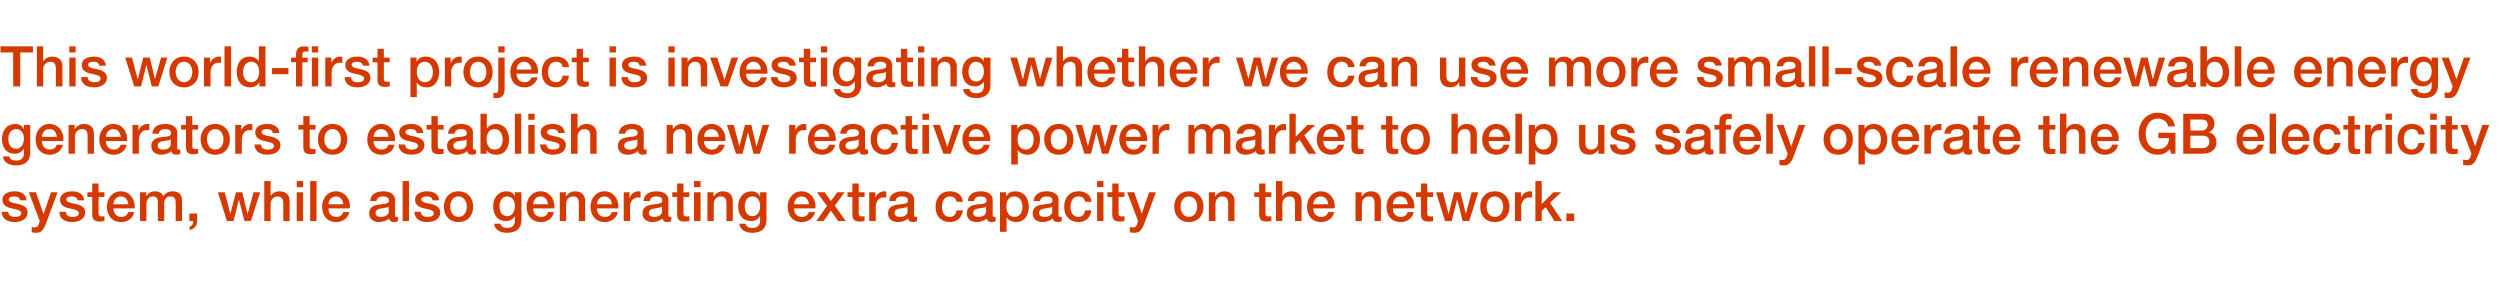
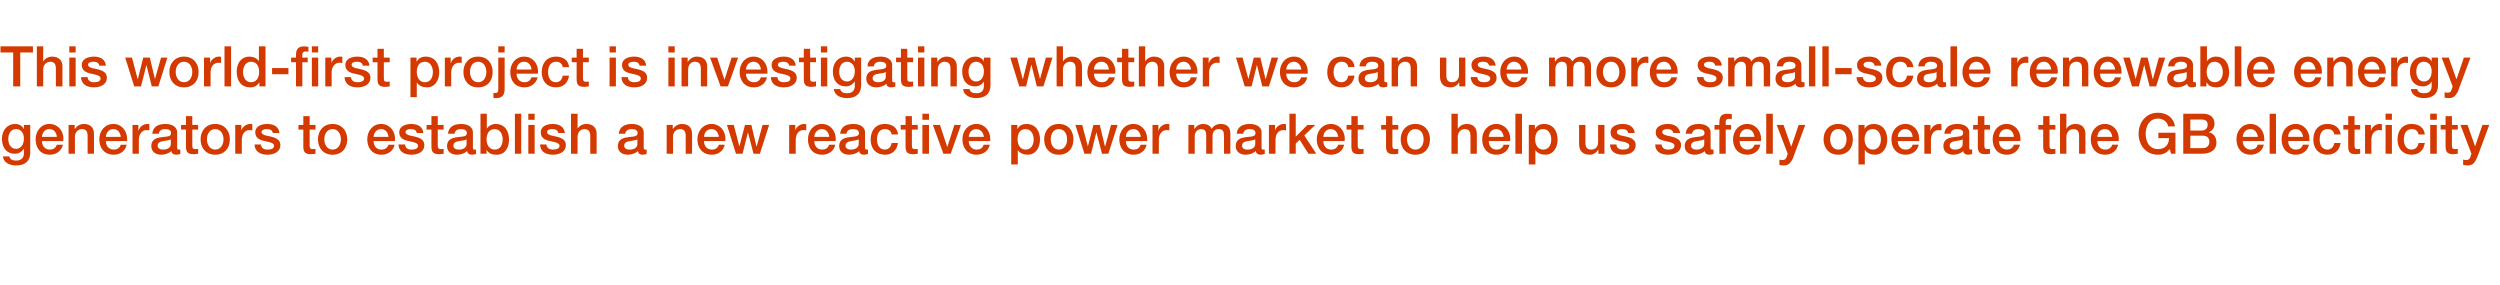
<svg xmlns="http://www.w3.org/2000/svg" version="1.1" width="1024.5px" height="116.6px" viewBox="0 -1 1024.5 116.6" style="top:-1px">
  <desc>This world-first project is investigating whether we can use more small-scale renewable energy generators to establis</desc>
  <defs />
  <g id="Polygon118825">
-     <path d="m10.9 81.1H8.2c-.2-1.1-1-1.6-2.4-1.6c-1.3 0-2.2.4-2.2 1.2c0 .8.7 1.3 3 1.7c3.7.7 4.7 1.9 4.7 3.7C11.3 88.6 9 90 6 90c-3.1 0-5.2-1.4-5.3-4.2h2.7c.1 1.4 1 2.1 2.6 2.1c1.7 0 2.7-.5 2.7-1.5c0-.8-.5-1.4-3.8-2c-2-.4-3.9-1.2-3.9-3.6c0-2.2 2.2-3.4 5-3.4c2.8 0 4.7 1.3 4.9 3.7zm3.8-3.3l3.1 8.8h.1l3-8.8h2.7L19 90.2c-.5 1.3-.9 2.2-1.3 2.7c-.7 1.1-1.6 1.5-3 1.5c-.5 0-1.1-.1-1.7-.2V92c.3.1.7.2 1.2.2c.8 0 1.4-.4 1.6-1.1c.03-.01.5-1.5.5-1.5l-4.5-11.8h2.9zm19.8 3.3h-2.7c-.2-1.1-1-1.6-2.4-1.6c-1.3 0-2.2.4-2.2 1.2c0 .8.7 1.3 3 1.7c3.7.7 4.7 1.9 4.7 3.7c0 2.5-2.3 3.9-5.3 3.9c-3.1 0-5.2-1.4-5.3-4.2h2.7c.1 1.4 1 2.1 2.7 2.1c1.6 0 2.6-.5 2.6-1.5c0-.8-.5-1.4-3.8-2c-2-.4-3.9-1.2-3.9-3.6c0-2.2 2.2-3.4 5-3.4c2.8 0 4.7 1.3 4.9 3.7zm5.9-6.9v3.6h2.4v1.9h-2.4s.04 6.49 0 6.5c0 1.2.3 1.5 1.4 1.5c.4 0 .9-.1 1-.1v2c-1 .1-1.3.2-1.7.2c-2.5 0-3.3-.8-3.3-3.2c.02-.04 0-6.9 0-6.9h-2v-1.9h2v-3.6h2.6zm14.8 9.3v.9h-8.7c0 1.9 1.1 3.5 3.2 3.5c1.4 0 2.4-.6 2.9-2h2.4c-.5 2.6-2.7 4.1-5.3 4.1c-3.8 0-5.9-2.7-5.9-6.3c0-3.4 2.2-6.3 5.8-6.3c3.3 0 5.6 2.8 5.6 6.1zm-2.6-.8c-.2-1.7-1.2-3.2-3-3.2c-1.9 0-3.1 1.4-3.1 3.2h6.1zm14.3-3.3c.9-1.3 2.2-2 3.8-2c2.6 0 3.9 1.3 3.9 3.9c.02.04 0 8.3 0 8.3H72v-7.1c0-1.7-.2-3-2.2-3c-1.9 0-2.5 1.4-2.5 3.1v7h-2.6v-7.7c0-1.5-.5-2.4-2.1-2.4c-1.6 0-2.6 1.5-2.6 3v7.1h-2.6V77.8h2.5v1.6s.02.01 0 0c.9-1.3 2-2 3.7-2c1.4 0 2.8.6 3.3 2zm13.9 7.1s-.02 3.05 0 3.1c0 1.8-1.1 3.2-3.1 3.7v-1.4c.9-.3 1.5-1 1.5-2.3c-.03.04-1.6 0-1.6 0v-3.1h3.2zm11.3-8.7l2.3 8.8l2.3-8.8h2.6l2.1 8.8h.1l2.4-8.8h2.7l-3.8 11.8h-2.6l-2.3-8.8l-2.2 8.8H93l-3.7-11.8h2.8zm18.8-4.6v6.1s.04.02 0 0c.8-1.2 2.1-1.9 3.6-1.9c2.8 0 4.2 1.6 4.2 4v8.2h-2.6v-7.3c0-1.5-.5-2.8-2.3-2.8c-1.9 0-2.9 1.5-2.9 3.1v7h-2.6V73.2h2.6zm13.3 0v2.5h-2.6v-2.5h2.6zm0 4.6v11.8h-2.6V77.8h2.6zm5.5-4.6v16.4h-2.6V73.2h2.6zm13.7 10.3c0 .3-.1.6-.1.9h-8.7c0 1.9 1.1 3.5 3.2 3.5c1.4 0 2.4-.6 2.9-2h2.5c-.6 2.6-2.8 4.1-5.4 4.1c-3.8 0-5.8-2.7-5.8-6.3c0-3.4 2.2-6.3 5.7-6.3c3.4 0 5.7 2.8 5.7 6.1zm-2.7-.8c-.1-1.7-1.2-3.2-3-3.2c-1.8 0-3 1.4-3.1 3.2h6.1zm21.2-1.9v6.3c0 .6.1.8.7.8h.5v1.8c-.6.2-1.3.3-1.6.3c-1.2 0-1.9-.5-2-1.5c-1 1-2.7 1.5-4.2 1.5c-2.3 0-4-1.3-4-3.5c0-2.2 1.3-3.1 3.1-3.5c.8-.2 1.8-.3 2.9-.4c1.6-.2 2.1-.6 2.1-1.5c0-1-.8-1.6-2.4-1.6c-1.7 0-2.6.7-2.7 1.9h-2.6c.2-2.6 2.1-4 5.4-4c2.9 0 4.8 1.4 4.8 3.4zm-5.8 7.1c1.8 0 3.2-.9 3.2-2.2v-2c-.8.4-1.1.4-2.9.7c-1.7.2-2.5.8-2.5 1.9c0 1 .8 1.6 2.2 1.6zm11.5-14.7v16.4H165V73.2h2.6zm12.4 7.9h-2.7c-.2-1.1-1-1.6-2.4-1.6c-1.3 0-2.2.4-2.2 1.2c0 .8.7 1.3 3 1.7c3.7.7 4.7 1.9 4.7 3.7c0 2.5-2.3 3.9-5.3 3.9c-3.1 0-5.2-1.4-5.3-4.2h2.6c.2 1.4 1.1 2.1 2.7 2.1c1.6 0 2.7-.5 2.7-1.5c0-.8-.6-1.4-3.9-2c-1.9-.4-3.8-1.2-3.8-3.6c0-2.2 2.2-3.4 4.9-3.4c2.9 0 4.8 1.3 5 3.7zm13.9 2.6c0 3.7-2.3 6.3-6 6.3c-3.7 0-6-2.6-6-6.3c0-3.6 2.3-6.3 6-6.3c3.7 0 6 2.7 6 6.3zm-6 4.2c2.3 0 3.4-2.1 3.4-4.2c0-2.1-1.1-4.2-3.4-4.2c-2.3 0-3.4 2.1-3.4 4.2c0 2 1.1 4.2 3.4 4.2zm23.1-8.5c-.01-.01 0 0 0 0v-1.6h2.7s-.04 11.34 0 11.3c0 3.4-2 5.3-5.9 5.3c-3 0-5.1-1.4-5.3-3.7h2.6c.3 1.1 1 1.7 2.9 1.7c2 0 3-1.1 3-3c.03.04 0-1.8 0-1.8c0 0-.01-.05 0 0c-.8 1.3-2.1 2-3.6 2c-3.3 0-5.3-2.3-5.3-6.2c0-3.4 2.2-6 5.4-6c1.6 0 2.9.7 3.5 2zm-3.2 8.2c2 0 3.2-1.7 3.2-4.2c0-2.3-1.2-3.9-3.2-3.9c-1.9 0-3.1 1.7-3.1 4.1c0 2.3 1.2 4 3.1 4zm19.4-4.1v.9h-8.7c0 1.9 1.1 3.5 3.2 3.5c1.4 0 2.4-.6 2.9-2h2.4c-.5 2.6-2.7 4.1-5.3 4.1c-3.8 0-5.9-2.7-5.9-6.3c0-3.4 2.2-6.3 5.8-6.3c3.3 0 5.6 2.8 5.6 6.1zm-2.6-.8c-.2-1.7-1.2-3.2-3-3.2c-1.9 0-3 1.4-3.1 3.2h6.1zm15.2-1.3c.02-.01 0 8.2 0 8.2h-2.6v-7.4c0-1.5-.5-2.7-2.3-2.7c-1.9 0-2.9 1.5-2.9 3.1v7h-2.6V77.8h2.5v1.7s.01.05 0 0c.9-1.3 2.2-2.1 3.7-2.1c2.8 0 4.2 1.6 4.2 4zm13.6 2.1v.9h-8.8c0 1.9 1.2 3.5 3.2 3.5c1.5 0 2.5-.6 2.9-2h2.5c-.5 2.6-2.8 4.1-5.4 4.1c-3.7 0-5.8-2.7-5.8-6.3c0-3.4 2.2-6.3 5.8-6.3c3.3 0 5.6 2.8 5.6 6.1zm-2.6-.8c-.2-1.7-1.3-3.2-3-3.2c-1.9 0-3.1 1.4-3.2 3.2h6.2zm11.7-5.2v2.5c-.4 0-.7-.1-1.1-.1c-2 0-3.2 1.7-3.2 4c-.02-.01 0 5.7 0 5.7h-2.6V77.8h2.4v2.3s.07-.05.1 0c.3-1.6 2.1-2.7 3.4-2.7c.5 0 .6 0 1 .1zm11.4 3.3v6.3c0 .6.1.8.7.8h.5v1.8c-.6.2-1.3.3-1.6.3c-1.2 0-1.9-.5-2-1.5c-1 1-2.7 1.5-4.2 1.5c-2.3 0-4-1.3-4-3.5c0-2.2 1.3-3.1 3.1-3.5c.9-.2 1.8-.3 2.9-.4c1.6-.2 2.1-.6 2.1-1.5c0-1-.8-1.6-2.4-1.6c-1.7 0-2.5.7-2.7 1.9h-2.6c.2-2.6 2.1-4 5.4-4c2.9 0 4.8 1.4 4.8 3.4zm-5.7 7.1c1.7 0 3.1-.9 3.1-2.2v-2c-.8.4-1.1.4-2.9.7c-1.7.2-2.5.8-2.5 1.9c0 1 .8 1.6 2.3 1.6zm11.9-13.7v3.6h2.4v1.9h-2.4v6.5c0 1.2.3 1.5 1.3 1.5c.5 0 1-.1 1.1-.1v2c-1.1.1-1.4.2-1.7.2c-2.6 0-3.3-.8-3.3-3.2c-.04-.04 0-6.9 0-6.9h-2v-1.9h2v-3.6h2.6zm7-1v2.5h-2.7v-2.5h2.7zm0 4.6v11.8h-2.7V77.8h2.7zm13.2 3.6c.04-.01 0 8.2 0 8.2h-2.6s.02-7.38 0-7.4c0-1.5-.5-2.7-2.3-2.7c-1.8 0-2.9 1.5-2.9 3.1c.02-.04 0 7 0 7h-2.6V77.8h2.5v1.7s.03.05 0 0c.9-1.3 2.2-2.1 3.8-2.1c2.7 0 4.1 1.6 4.1 4zm11.1-2h.1v-1.6h2.6v11.3c0 3.4-1.9 5.3-5.8 5.3c-3 0-5.1-1.4-5.3-3.7h2.6c.2 1.1 1 1.7 2.8 1.7c2.1 0 3.1-1.1 3.1-3c-.01.04 0-1.8 0-1.8c0 0-.06-.05-.1 0c-.7 1.3-2 2-3.5 2c-3.4 0-5.4-2.3-5.4-6.2c0-3.4 2.3-6 5.4-6c1.6 0 2.9.7 3.5 2zm-3.1 8.2c2 0 3.2-1.7 3.2-4.2c0-2.3-1.2-3.9-3.2-3.9c-2 0-3.1 1.7-3.1 4.1c0 2.3 1.2 4 3.1 4zm25.9-4.1c0 .3 0 .6-.1.9h-8.7c0 1.9 1.1 3.5 3.2 3.5c1.4 0 2.4-.6 2.9-2h2.5c-.6 2.6-2.8 4.1-5.4 4.1c-3.8 0-5.8-2.7-5.8-6.3c0-3.4 2.2-6.3 5.7-6.3c3.4 0 5.7 2.8 5.7 6.1zm-2.7-.8c-.1-1.7-1.2-3.2-3-3.2c-1.8 0-3 1.4-3.1 3.2h6.1zm6.5-4.9l2.5 3.6l2.6-3.6h3l-4 5.5l4.5 6.3h-3.1l-3-4.3l-3 4.3h-3l4.4-6.2l-4.1-5.6h3.2zm13.9-3.6v3.6h2.4v1.9h-2.4s.05 6.49 0 6.5c0 1.2.3 1.5 1.4 1.5c.4 0 .9-.1 1-.1v2c-1 .1-1.3.2-1.7.2c-2.5 0-3.3-.8-3.3-3.2c.03-.04 0-6.9 0-6.9h-2v-1.9h2v-3.6h2.6zm11.3 3.3v2.5c-.4 0-.8-.1-1.1-.1c-2 0-3.2 1.7-3.2 4c-.05-.01 0 5.7 0 5.7h-2.7V77.8h2.5v2.3s.04-.05 0 0c.4-1.6 2.2-2.7 3.5-2.7c.5 0 .6 0 1 .1zm11.4 3.3v6.3c0 .6.1.8.7.8h.5v1.8c-.7.2-1.3.3-1.6.3c-1.2 0-1.9-.5-2.1-1.5c-.9 1-2.6 1.5-4.1 1.5c-2.3 0-4.1-1.3-4.1-3.5c0-2.2 1.4-3.1 3.1-3.5c.9-.2 1.9-.3 3-.4c1.6-.2 2.1-.6 2.1-1.5c0-1-.8-1.6-2.5-1.6c-1.6 0-2.5.7-2.6 1.9h-2.6c.2-2.6 2.1-4 5.4-4c2.9 0 4.8 1.4 4.8 3.4zm-5.8 7.1c1.8 0 3.1-.9 3.1-2.2v-2c-.7.4-1 .4-2.8.7c-1.8.2-2.5.8-2.5 1.9c0 1 .8 1.6 2.2 1.6zm25.8-6.2H392c-.2-1.4-1.2-2.2-2.7-2.2c-2 0-3.3 1.5-3.3 4.3c0 2.3 1.1 4.1 3.2 4.1c1.5 0 2.5-.9 2.8-2.7h2.6c-.5 3.1-2.4 4.8-5.4 4.8c-3.5 0-5.8-2.4-5.8-6.2c0-3.8 2.1-6.4 5.9-6.4c3 0 5.1 1.6 5.3 4.3zm12.2-.9v6.3c0 .6.1.8.7.8h.5v1.8c-.6.2-1.3.3-1.6.3c-1.2 0-1.9-.5-2-1.5c-1 1-2.7 1.5-4.2 1.5c-2.3 0-4-1.3-4-3.5c0-2.2 1.3-3.1 3-3.5c.9-.2 1.9-.3 3-.4c1.6-.2 2.1-.6 2.1-1.5c0-1-.8-1.6-2.5-1.6c-1.6 0-2.5.7-2.6 1.9h-2.6c.2-2.6 2.1-4 5.4-4c2.9 0 4.8 1.4 4.8 3.4zm-5.8 7.1c1.8 0 3.1-.9 3.1-2.2v-2c-.7.4-1 .4-2.8.7c-1.8.2-2.5.8-2.5 1.9c0 1 .8 1.6 2.2 1.6zm20.6-4.1c0 3.1-1.6 6.2-5.1 6.2c-1.5 0-3.2-.6-4-1.9v5.9h-2.7V77.8h2.5v1.6s.06-.04.1 0c.7-1.4 2.1-2 3.6-2c3.8 0 5.6 2.9 5.6 6.4zm-5.9 4.1c2.4 0 3.3-2.1 3.3-4.2c0-2-1-4.2-3.3-4.2c-2.5 0-3.3 2.1-3.3 4.2c0 2.1 1 4.2 3.3 4.2zm18.1-7.1v6.3c0 .6.1.8.7.8h.6v1.8c-.7.2-1.4.3-1.7.3c-1.2 0-1.8-.5-2-1.5c-1 1-2.7 1.5-4.1 1.5c-2.4 0-4.1-1.3-4.1-3.5c0-2.2 1.3-3.1 3.1-3.5c.9-.2 1.9-.3 3-.4c1.5-.2 2-.6 2-1.5c0-1-.8-1.6-2.4-1.6c-1.6 0-2.5.7-2.7 1.9h-2.6c.2-2.6 2.1-4 5.4-4c2.9 0 4.8 1.4 4.8 3.4zm-5.7 7.1c1.8 0 3.1-.9 3.1-2.2v-2c-.7.4-1.1.4-2.9.7c-1.7.2-2.5.8-2.5 1.9c0 1 .8 1.6 2.3 1.6zm19.2-6.2h-2.6c-.2-1.4-1.2-2.2-2.7-2.2c-2 0-3.3 1.5-3.3 4.3c0 2.3 1.1 4.1 3.2 4.1c1.5 0 2.5-.9 2.8-2.7h2.6c-.5 3.1-2.4 4.8-5.4 4.8c-3.5 0-5.8-2.4-5.8-6.2c0-3.8 2.1-6.4 5.9-6.4c3 0 5.1 1.6 5.3 4.3zm4.9-8.5v2.5h-2.6v-2.5h2.6zm0 4.6v11.8h-2.6V77.8h2.6zm6.2-3.6v3.6h2.4v1.9h-2.4s.02 6.49 0 6.5c0 1.2.3 1.5 1.3 1.5c.5 0 1-.1 1.1-.1v2c-1 .1-1.3.2-1.7.2c-2.5 0-3.3-.8-3.3-3.2v-6.9h-2v-1.9h2v-3.6h2.6zm6.4 3.6l3.1 8.8l3-8.8h2.8l-4.6 12.4c-.5 1.3-.9 2.2-1.3 2.7c-.7 1.1-1.6 1.5-3 1.5c-.5 0-1.1-.1-1.8-.2V92c.4.1.7.2 1.3.2c.8 0 1.4-.4 1.6-1.1l.5-1.5l-4.5-11.8h2.9zm28.4 5.9c0 3.7-2.3 6.3-6 6.3c-3.7 0-6-2.6-6-6.3c0-3.6 2.3-6.3 6-6.3c3.7 0 6 2.7 6 6.3zm-6 4.2c2.3 0 3.4-2.1 3.4-4.2c0-2.1-1.1-4.2-3.4-4.2c-2.3 0-3.4 2.1-3.4 4.2c0 2 1.1 4.2 3.4 4.2zm18.7-6.5c-.02-.01 0 8.2 0 8.2h-2.6s-.04-7.38 0-7.4c0-1.5-.6-2.7-2.4-2.7c-1.8 0-2.8 1.5-2.8 3.1c-.04-.04 0 7 0 7h-2.7V77.8h2.5v1.7s.07.05.1 0c.8-1.3 2.2-2.1 3.7-2.1c2.7 0 4.2 1.6 4.2 4zm12.7-7.2v3.6h2.4v1.9h-2.4s.03 6.49 0 6.5c0 1.2.3 1.5 1.3 1.5c.5 0 1-.1 1.1-.1v2c-1 .1-1.3.2-1.7.2c-2.5 0-3.3-.8-3.3-3.2v-6.9h-2v-1.9h2v-3.6h2.6zm6.9-1v6.1s.08.02.1 0c.7-1.2 2.1-1.9 3.6-1.9c2.7 0 4.2 1.6 4.2 4c-.05-.01 0 8.2 0 8.2h-2.7s.03-7.32 0-7.3c0-1.5-.4-2.8-2.3-2.8c-1.8 0-2.9 1.5-2.9 3.1c.03-.04 0 7 0 7h-2.6V73.2h2.6zM547 83.5c0 .3-.1.6-.1.9h-8.7c0 1.9 1.1 3.5 3.2 3.5c1.4 0 2.4-.6 2.9-2h2.5c-.6 2.6-2.8 4.1-5.4 4.1c-3.8 0-5.8-2.7-5.8-6.3c0-3.4 2.2-6.3 5.7-6.3c3.4 0 5.7 2.8 5.7 6.1zm-2.7-.8c-.1-1.7-1.2-3.2-3-3.2c-1.9 0-3 1.4-3.1 3.2h6.1zm21.6-1.3c.05-.01 0 8.2 0 8.2h-2.6s.03-7.38 0-7.4c0-1.5-.5-2.7-2.3-2.7c-1.8 0-2.9 1.5-2.9 3.1c.03-.04 0 7 0 7h-2.6V77.8h2.5v1.7s.04.05 0 0c.9-1.3 2.2-2.1 3.8-2.1c2.7 0 4.1 1.6 4.1 4zm13.7 2.1c0 .3-.1.6-.1.9h-8.7c0 1.9 1.1 3.5 3.2 3.5c1.4 0 2.4-.6 2.9-2h2.5c-.6 2.6-2.8 4.1-5.4 4.1c-3.8 0-5.8-2.7-5.8-6.3c0-3.4 2.2-6.3 5.7-6.3c3.4 0 5.7 2.8 5.7 6.1zm-2.7-.8c-.1-1.7-1.2-3.2-3-3.2c-1.9 0-3 1.4-3.1 3.2h6.1zm8-8.5v3.6h2.4v1.9h-2.4v6.5c0 1.2.3 1.5 1.3 1.5c.5 0 1-.1 1.1-.1v2c-1.1.1-1.4.2-1.7.2c-2.5 0-3.3-.8-3.3-3.2c-.02-.04 0-6.9 0-6.9h-2v-1.9h2v-3.6h2.6zm6.4 3.6l2.3 8.8h.1l2.2-8.8h2.6l2.2 8.8l2.4-8.8h2.7l-3.7 11.8h-2.7l-2.2-8.8h-.1l-2.2 8.8h-2.7l-3.7-11.8h2.8zm27.3 5.9c0 3.7-2.3 6.3-6 6.3c-3.8 0-6-2.6-6-6.3c0-3.6 2.2-6.3 6-6.3c3.7 0 6 2.7 6 6.3zm-6 4.2c2.3 0 3.4-2.1 3.4-4.2c0-2.1-1.1-4.2-3.5-4.2c-2.2 0-3.3 2.1-3.3 4.2c0 2 1 4.2 3.4 4.2zm15.2-10.4v2.5c-.4 0-.8-.1-1.1-.1c-2 0-3.3 1.7-3.3 4c.04-.01 0 5.7 0 5.7h-2.6V77.8h2.5v2.3s.02-.05 0 0c.4-1.6 2.2-2.7 3.5-2.7c.5 0 .6 0 1 .1zm4-4.3v9.4l4.8-4.8h3.2l-4.6 4.3l5 7.5H637l-3.6-5.7l-1.6 1.5v4.2h-2.6V73.2h2.6zm13.3 13.3v3.1h-3.2v-3.1h3.2z" stroke="none" fill="#d43900" />
-   </g>
+     </g>
  <g id="Polygon118824">
    <path d="m9.7 51.8h.1v-1.6h2.6s-.03 11.34 0 11.3c0 3.4-2 5.3-5.8 5.3c-3 0-5.2-1.4-5.4-3.7h2.6c.3 1.1 1.1 1.7 2.9 1.7c2 0 3.1-1.1 3.1-3c-.05.04 0-1.8 0-1.8c0 0-.09-.05-.1 0c-.8 1.3-2.1 2-3.6 2c-3.3 0-5.3-2.3-5.3-6.2c0-3.4 2.2-6 5.4-6c1.6 0 2.9.7 3.5 2zM6.6 60c1.9 0 3.2-1.7 3.2-4.2c0-2.3-1.2-3.9-3.2-3.9c-2 0-3.2 1.7-3.2 4.1c0 2.3 1.2 4 3.2 4zM26 55.9c0 .3-.1.6-.1.9h-8.7c0 1.9 1.1 3.5 3.2 3.5c1.4 0 2.4-.6 2.9-2h2.5c-.6 2.6-2.8 4.1-5.4 4.1c-3.8 0-5.8-2.7-5.8-6.3c0-3.4 2.2-6.3 5.7-6.3c3.4 0 5.7 2.8 5.7 6.1zm-2.7-.8c-.1-1.7-1.2-3.2-3-3.2c-1.9 0-3 1.4-3.1 3.2h6.1zm15.2-1.3c.04-.01 0 8.2 0 8.2h-2.6s.02-7.38 0-7.4c0-1.5-.5-2.7-2.3-2.7c-1.8 0-2.9 1.5-2.9 3.1c.02-.04 0 7 0 7h-2.6V50.2h2.5v1.7s.03.05 0 0c.9-1.3 2.2-2.1 3.8-2.1c2.7 0 4.1 1.6 4.1 4zm13.6 2.1v.9h-8.7c0 1.9 1.1 3.5 3.2 3.5c1.4 0 2.4-.6 2.9-2h2.4c-.5 2.6-2.7 4.1-5.3 4.1c-3.8 0-5.9-2.7-5.9-6.3c0-3.4 2.2-6.3 5.8-6.3c3.3 0 5.6 2.8 5.6 6.1zm-2.6-.8c-.2-1.7-1.2-3.2-3-3.2c-1.9 0-3 1.4-3.1 3.2h6.1zm11.7-5.2v2.5c-.3 0-.7-.1-1.1-.1c-1.9 0-3.2 1.7-3.2 4v5.7h-2.6V50.2h2.4v2.3s.09-.05.1 0c.4-1.6 2.1-2.7 3.5-2.7c.5 0 .6 0 .9.1zm11.4 3.3v6.3c0 .6.1.8.7.8h.6v1.8c-.7.2-1.4.3-1.7.3c-1.1 0-1.8-.5-2-1.5c-1 1-2.7 1.5-4.1 1.5c-2.4 0-4.1-1.3-4.1-3.5c0-2.2 1.3-3.1 3.1-3.5c.9-.2 1.9-.3 3-.4c1.6-.2 2-.6 2-1.5c0-1-.8-1.6-2.4-1.6c-1.6 0-2.5.7-2.6 1.9h-2.7c.2-2.6 2.1-4 5.4-4c2.9 0 4.8 1.4 4.8 3.4zm-5.7 7.1c1.8 0 3.1-.9 3.1-2.2v-2c-.7.4-1.1.4-2.9.7c-1.7.2-2.5.8-2.5 1.9c0 1 .8 1.6 2.3 1.6zm11.9-13.7v3.6h2.4v1.9h-2.4v6.5c0 1.2.3 1.5 1.3 1.5c.5 0 1-.1 1.1-.1v2c-1.1.1-1.4.2-1.7.2c-2.5 0-3.3-.8-3.3-3.2c-.02-.04 0-6.9 0-6.9h-2v-1.9h2v-3.6h2.6zm15.4 9.5c0 3.7-2.3 6.3-6 6.3c-3.7 0-6-2.6-6-6.3c0-3.6 2.3-6.3 6-6.3c3.7 0 6 2.7 6 6.3zm-6 4.2c2.3 0 3.4-2.1 3.4-4.2c0-2.1-1.1-4.2-3.4-4.2c-2.3 0-3.4 2.1-3.4 4.2c0 2 1.1 4.2 3.4 4.2zm15.2-10.4v2.5c-.4 0-.8-.1-1.1-.1c-2 0-3.2 1.7-3.2 4c-.04-.01 0 5.7 0 5.7h-2.7V50.2h2.5v2.3s.04-.05 0 0c.4-1.6 2.2-2.7 3.5-2.7c.5 0 .6 0 1 .1zm11.1 3.6h-2.7c-.2-1.1-1-1.6-2.4-1.6c-1.3 0-2.2.4-2.2 1.2c0 .8.7 1.3 3 1.7c3.7.7 4.7 1.9 4.7 3.7c0 2.5-2.3 3.9-5.3 3.9c-3.1 0-5.2-1.4-5.3-4.2h2.6c.2 1.4 1.1 2.1 2.7 2.1c1.7 0 2.7-.5 2.7-1.5c0-.8-.5-1.4-3.9-2c-1.9-.4-3.8-1.2-3.8-3.6c0-2.2 2.2-3.4 4.9-3.4c2.9 0 4.8 1.3 5 3.7zm12.4-6.9v3.6h2.4v1.9h-2.4v6.5c0 1.2.3 1.5 1.3 1.5c.5 0 1-.1 1.1-.1v2c-1.1.1-1.4.2-1.7.2c-2.5 0-3.3-.8-3.3-3.2c-.02-.04 0-6.9 0-6.9h-2v-1.9h2v-3.6h2.6zm15.4 9.5c0 3.7-2.3 6.3-6 6.3c-3.7 0-6-2.6-6-6.3c0-3.6 2.3-6.3 6-6.3c3.7 0 6 2.7 6 6.3zm-6 4.2c2.3 0 3.4-2.1 3.4-4.2c0-2.1-1.1-4.2-3.4-4.2c-2.3 0-3.4 2.1-3.4 4.2c0 2 1.1 4.2 3.4 4.2zm25.6-4.4c0 .3 0 .6-.1.9h-8.7c0 1.9 1.1 3.5 3.2 3.5c1.4 0 2.4-.6 2.9-2h2.5c-.5 2.6-2.8 4.1-5.4 4.1c-3.7 0-5.8-2.7-5.8-6.3c0-3.4 2.2-6.3 5.7-6.3c3.4 0 5.7 2.8 5.7 6.1zm-2.7-.8c-.1-1.7-1.2-3.2-3-3.2c-1.8 0-3 1.4-3.1 3.2h6.1zm14.3-1.6h-2.7c-.2-1.1-1-1.6-2.4-1.6c-1.3 0-2.2.4-2.2 1.2c0 .8.7 1.3 3 1.7c3.7.7 4.7 1.9 4.7 3.7c0 2.5-2.3 3.9-5.3 3.9c-3.1 0-5.2-1.4-5.3-4.2h2.7c.1 1.4 1 2.1 2.6 2.1c1.7 0 2.7-.5 2.7-1.5c0-.8-.5-1.4-3.9-2c-1.9-.4-3.8-1.2-3.8-3.6c0-2.2 2.2-3.4 5-3.4c2.8 0 4.7 1.3 4.9 3.7zm5.9-6.9v3.6h2.4v1.9h-2.4s.03 6.49 0 6.5c0 1.2.3 1.5 1.3 1.5c.5 0 1-.1 1.1-.1v2c-1 .1-1.3.2-1.7.2c-2.5 0-3.3-.8-3.3-3.2v-6.9h-2v-1.9h2v-3.6h2.6zm14.4 6.6v6.3c0 .6.1.8.7.8h.6v1.8c-.7.2-1.4.3-1.7.3c-1.1 0-1.8-.5-2-1.5c-1 1-2.7 1.5-4.1 1.5c-2.4 0-4.1-1.3-4.1-3.5c0-2.2 1.3-3.1 3.1-3.5c.9-.2 1.9-.3 3-.4c1.6-.2 2-.6 2-1.5c0-1-.8-1.6-2.4-1.6c-1.6 0-2.5.7-2.6 1.9h-2.7c.2-2.6 2.1-4 5.4-4c2.9 0 4.8 1.4 4.8 3.4zm-5.7 7.1c1.8 0 3.1-.9 3.1-2.2v-2c-.7.4-1.1.4-2.9.7c-1.7.2-2.5.8-2.5 1.9c0 1 .8 1.6 2.3 1.6zm11.4-14.7v6.1s.04-.01 0 0c.8-1.2 2.2-1.9 3.6-1.9c3.7 0 5.5 2.8 5.5 6.4c0 3.2-1.5 6.2-5.1 6.2c-1.6 0-3.3-.4-4.1-2c0 .01 0 0 0 0v1.6h-2.5V45.6h2.6zm3.2 14.7c2.4 0 3.3-2.1 3.3-4.2c0-2-1-4.2-3.3-4.2c-2.4 0-3.3 2.1-3.3 4.2c0 2.1 1 4.2 3.3 4.2zm10.9-14.7V62H211V45.6h2.6zm5.5 0v2.5h-2.6v-2.5h2.6zm0 4.6V62h-2.6V50.2h2.6zm12.4 3.3h-2.7c-.2-1.1-1-1.6-2.5-1.6c-1.2 0-2.1.4-2.1 1.2c0 .8.7 1.3 3 1.7c3.7.7 4.7 1.9 4.7 3.7c0 2.5-2.3 3.9-5.3 3.9c-3.2 0-5.2-1.4-5.3-4.2h2.6c.2 1.4 1.1 2.1 2.7 2.1c1.6 0 2.7-.5 2.7-1.5c0-.8-.6-1.4-3.9-2c-2-.4-3.8-1.2-3.8-3.6c0-2.2 2.1-3.4 4.9-3.4c2.9 0 4.7 1.3 5 3.7zm5.2-7.9v6.1s.01.02 0 0c.8-1.2 2.1-1.9 3.6-1.9c2.7 0 4.2 1.6 4.2 4c-.02-.01 0 8.2 0 8.2h-2.6s-.04-7.32 0-7.3c0-1.5-.5-2.8-2.4-2.8c-1.8 0-2.8 1.5-2.8 3.1c-.04-.04 0 7 0 7H234V45.6h2.7zm27.1 7.6v6.3c0 .6.1.8.7.8h.5v1.8c-.6.2-1.3.3-1.6.3c-1.2 0-1.8-.5-2-1.5c-1 1-2.7 1.5-4.1 1.5c-2.4 0-4.1-1.3-4.1-3.5c0-2.2 1.3-3.1 3.1-3.5c.9-.2 1.8-.3 3-.4c1.5-.2 2-.6 2-1.5c0-1-.8-1.6-2.4-1.6c-1.6 0-2.5.7-2.7 1.9h-2.6c.2-2.6 2.1-4 5.4-4c2.9 0 4.8 1.4 4.8 3.4zm-5.7 7.1c1.8 0 3.1-.9 3.1-2.2v-2c-.8.4-1.1.4-2.9.7c-1.7.2-2.5.8-2.5 1.9c0 1 .8 1.6 2.3 1.6zm25.5-6.5c.04-.01 0 8.2 0 8.2H281s.02-7.38 0-7.4c0-1.5-.5-2.7-2.3-2.7c-1.8 0-2.9 1.5-2.9 3.1c.02-.04 0 7 0 7h-2.6V50.2h2.5v1.7s.03.05 0 0c.9-1.3 2.2-2.1 3.8-2.1c2.7 0 4.1 1.6 4.1 4zm13.7 2.1c0 .3-.1.6-.1.9h-8.7c0 1.9 1.1 3.5 3.2 3.5c1.4 0 2.4-.6 2.9-2h2.4c-.5 2.6-2.7 4.1-5.3 4.1c-3.8 0-5.9-2.7-5.9-6.3c0-3.4 2.3-6.3 5.8-6.3c3.4 0 5.7 2.8 5.7 6.1zm-2.7-.8c-.2-1.7-1.2-3.2-3-3.2c-1.9 0-3 1.4-3.1 3.2h6.1zm6.1-4.9L303 59l2.3-8.8h2.6L310 59h.1l2.4-8.8h2.7L311.4 62h-2.6l-2.3-8.8l-2.2 8.8h-2.7l-3.7-11.8h2.8zm29.7-.3v2.5c-.4 0-.8-.1-1.1-.1c-2 0-3.2 1.7-3.2 4c-.05-.01 0 5.7 0 5.7h-2.7V50.2h2.5v2.3s.04-.05 0 0c.4-1.6 2.2-2.7 3.5-2.7c.5 0 .6 0 1 .1zm12.1 6c0 .3 0 .6-.1.9h-8.7c0 1.9 1.1 3.5 3.2 3.5c1.4 0 2.4-.6 2.9-2h2.5c-.5 2.6-2.8 4.1-5.4 4.1c-3.8 0-5.8-2.7-5.8-6.3c0-3.4 2.2-6.3 5.7-6.3c3.4 0 5.7 2.8 5.7 6.1zm-2.7-.8c-.1-1.7-1.2-3.2-3-3.2c-1.8 0-3 1.4-3.1 3.2h6.1zm14.7-1.9v6.3c0 .6.1.8.7.8h.5v1.8c-.6.2-1.3.3-1.6.3c-1.2 0-1.9-.5-2-1.5c-1 1-2.7 1.5-4.2 1.5c-2.3 0-4-1.3-4-3.5c0-2.2 1.3-3.1 3.1-3.5c.9-.2 1.8-.3 2.9-.4c1.6-.2 2.1-.6 2.1-1.5c0-1-.8-1.6-2.4-1.6c-1.7 0-2.6.7-2.7 1.9h-2.6c.2-2.6 2.1-4 5.4-4c2.9 0 4.8 1.4 4.8 3.4zm-5.7 7.1c1.7 0 3.1-.9 3.1-2.2v-2c-.8.4-1.1.4-2.9.7c-1.7.2-2.5.8-2.5 1.9c0 1 .8 1.6 2.3 1.6zm19.2-6.2h-2.6c-.2-1.4-1.2-2.2-2.7-2.2c-2.1 0-3.3 1.5-3.3 4.3c0 2.3 1.1 4.1 3.2 4.1c1.4 0 2.5-.9 2.8-2.7h2.6c-.5 3.1-2.4 4.8-5.4 4.8c-3.5 0-5.8-2.4-5.8-6.2c0-3.8 2.1-6.4 5.8-6.4c3.1 0 5.2 1.6 5.4 4.3zm5.7-7.5v3.6h2.4v1.9h-2.4v6.5c0 1.2.3 1.5 1.3 1.5c.5 0 1-.1 1.1-.1v2c-1.1.1-1.4.2-1.7.2c-2.5 0-3.3-.8-3.3-3.2c-.03-.04 0-6.9 0-6.9h-2v-1.9h2v-3.6h2.6zm7-1v2.5H378v-2.5h2.7zm0 4.6V62H378V50.2h2.7zm4.5 0l3 9.1l2.9-9.1h2.7L389.6 62h-3l-4.3-11.8h2.9zm20.6 5.7v.9H397c0 1.9 1.2 3.5 3.2 3.5c1.5 0 2.5-.6 2.9-2h2.5c-.5 2.6-2.8 4.1-5.4 4.1c-3.7 0-5.8-2.7-5.8-6.3c0-3.4 2.2-6.3 5.8-6.3c3.3 0 5.6 2.8 5.6 6.1zm-2.6-.8c-.2-1.7-1.3-3.2-3.1-3.2c-1.8 0-3 1.4-3.1 3.2h6.2zm23 1.1c0 3.1-1.6 6.2-5.1 6.2c-1.5 0-3.2-.6-4-1.9v5.9h-2.7V50.2h2.5v1.6s.06-.04.1 0c.7-1.4 2.1-2 3.6-2c3.8 0 5.6 2.9 5.6 6.4zm-5.9 4.1c2.4 0 3.3-2.1 3.3-4.2c0-2-1-4.2-3.3-4.2c-2.5 0-3.3 2.1-3.3 4.2c0 2.1 1 4.2 3.3 4.2zm19.6-4.2c0 3.7-2.2 6.3-6 6.3c-3.7 0-6-2.6-6-6.3c0-3.6 2.3-6.3 6-6.3c3.8 0 6 2.7 6 6.3zm-6 4.2c2.4 0 3.4-2.1 3.4-4.2c0-2.1-1-4.2-3.4-4.2c-2.3 0-3.3 2.1-3.3 4.2c0 2 1 4.2 3.3 4.2zm9.6-10.1l2.3 8.8l2.3-8.8h2.6l2.1 8.8h.1l2.4-8.8h2.7L454.2 62h-2.6l-2.3-8.8l-2.2 8.8h-2.7l-3.7-11.8h2.8zm26.6 5.7v.9h-8.7c0 1.9 1.1 3.5 3.2 3.5c1.4 0 2.4-.6 2.8-2h2.5c-.5 2.6-2.8 4.1-5.3 4.1c-3.8 0-5.9-2.7-5.9-6.3c0-3.4 2.2-6.3 5.8-6.3c3.3 0 5.6 2.8 5.6 6.1zm-2.6-.8c-.2-1.7-1.2-3.2-3-3.2c-1.9 0-3.1 1.4-3.1 3.2h6.1zm11.7-5.2v2.5c-.4 0-.7-.1-1.1-.1c-1.9 0-3.2 1.7-3.2 4v5.7h-2.6V50.2h2.4v2.3s.08-.05.1 0c.3-1.6 2.1-2.7 3.4-2.7c.6 0 .6 0 1 .1zm17.3 1.9c.9-1.3 2.1-2 3.7-2c2.6 0 4 1.3 4 3.9v8.3h-2.6s-.02-7.13 0-7.1c0-1.7-.2-3-2.2-3c-1.9 0-2.5 1.4-2.5 3.1v7h-2.6s-.04-7.68 0-7.7c0-1.5-.5-2.4-2.1-2.4c-1.7 0-2.6 1.5-2.6 3c-.03.01 0 7.1 0 7.1H487V50.2h2.4v1.6h.1c.9-1.3 2-2 3.7-2c1.3 0 2.8.6 3.3 2zm20.5 1.4v6.3c0 .6.1.8.7.8h.6v1.8c-.7.2-1.4.3-1.7.3c-1.1 0-1.8-.5-2-1.5c-1 1-2.7 1.5-4.1 1.5c-2.4 0-4.1-1.3-4.1-3.5c0-2.2 1.3-3.1 3.1-3.5c.9-.2 1.9-.3 3-.4c1.6-.2 2-.6 2-1.5c0-1-.8-1.6-2.4-1.6c-1.6 0-2.5.7-2.6 1.9h-2.7c.2-2.6 2.1-4 5.4-4c2.9 0 4.8 1.4 4.8 3.4zm-5.7 7.1c1.8 0 3.1-.9 3.1-2.2v-2c-.7.4-1.1.4-2.9.7c-1.7.2-2.5.8-2.5 1.9c0 1 .8 1.6 2.3 1.6zM527 49.9v2.5c-.4 0-.8-.1-1.1-.1c-2 0-3.2 1.7-3.2 4c-.05-.01 0 5.7 0 5.7H520V50.2h2.5v2.3s.04-.05 0 0c.4-1.6 2.2-2.7 3.5-2.7c.5 0 .6 0 1 .1zm4-4.3v9.4l4.8-4.8h3.2l-4.5 4.3l4.9 7.5h-3.2l-3.6-5.7l-1.6 1.5v4.2h-2.6V45.6h2.6zm20.1 10.3c0 .3-.1.6-.1.9h-8.7c0 1.9 1.1 3.5 3.2 3.5c1.4 0 2.4-.6 2.9-2h2.4c-.5 2.6-2.7 4.1-5.3 4.1c-3.8 0-5.9-2.7-5.9-6.3c0-3.4 2.3-6.3 5.8-6.3c3.4 0 5.7 2.8 5.7 6.1zm-2.7-.8c-.2-1.7-1.2-3.2-3-3.2c-1.9 0-3 1.4-3.1 3.2h6.1zm8-8.5v3.6h2.4v1.9h-2.4v6.5c0 1.2.3 1.5 1.3 1.5c.5 0 1-.1 1.1-.1v2c-1.1.1-1.4.2-1.7.2c-2.5 0-3.3-.8-3.3-3.2c-.02-.04 0-6.9 0-6.9h-2v-1.9h2v-3.6h2.6zm14.2 0v3.6h2.4v1.9h-2.4s.04 6.49 0 6.5c0 1.2.3 1.5 1.4 1.5c.4 0 .9-.1 1-.1v2c-1 .1-1.3.2-1.7.2c-2.5 0-3.3-.8-3.3-3.2c.02-.04 0-6.9 0-6.9h-2v-1.9h2v-3.6h2.6zm15.4 9.5c0 3.7-2.2 6.3-6 6.3c-3.7 0-6-2.6-6-6.3c0-3.6 2.3-6.3 6-6.3c3.8 0 6 2.7 6 6.3zm-6 4.2c2.4 0 3.4-2.1 3.4-4.2c0-2.1-1-4.2-3.4-4.2c-2.3 0-3.4 2.1-3.4 4.2c0 2 1.1 4.2 3.4 4.2zm17.4-14.7v6.1s.07.02.1 0c.7-1.2 2.1-1.9 3.6-1.9c2.7 0 4.1 1.6 4.1 4c.04-.01 0 8.2 0 8.2h-2.6s.02-7.32 0-7.3c0-1.5-.4-2.8-2.3-2.8c-1.8 0-2.9 1.5-2.9 3.1c.02-.04 0 7 0 7h-2.6V45.6h2.6zm21.5 10.3c0 .3-.1.6-.1.9h-8.7c0 1.9 1.1 3.5 3.2 3.5c1.4 0 2.4-.6 2.9-2h2.4c-.5 2.6-2.7 4.1-5.3 4.1c-3.8 0-5.9-2.7-5.9-6.3c0-3.4 2.3-6.3 5.8-6.3c3.4 0 5.7 2.8 5.7 6.1zm-2.7-.8c-.2-1.7-1.2-3.2-3-3.2c-1.9 0-3 1.4-3.1 3.2h6.1zm7.5-9.5V62H621V45.6h2.7zm14.6 10.6c0 3.1-1.6 6.2-5.1 6.2c-1.5 0-3.2-.6-4-1.9v5.9h-2.7V50.2h2.5v1.6s.07-.04.1 0c.7-1.4 2.1-2 3.6-2c3.8 0 5.6 2.9 5.6 6.4zm-5.9 4.1c2.4 0 3.3-2.1 3.3-4.2c0-2-1-4.2-3.3-4.2c-2.5 0-3.3 2.1-3.3 4.2c0 2.1 1 4.2 3.3 4.2zm17.3-10.1s.03 7.34 0 7.3c0 1.8.7 2.8 2.3 2.8c2 0 2.9-1.2 2.9-3.2c.03.05 0-6.9 0-6.9h2.6V62H655v-1.6h-.1c-.7 1.2-2 2-3.4 2c-3 0-4.4-1.6-4.4-4.6v-7.6h2.6zm20.2 3.3h-2.7c-.2-1.1-1-1.6-2.4-1.6c-1.3 0-2.2.4-2.2 1.2c0 .8.7 1.3 3 1.7c3.7.7 4.7 1.9 4.7 3.7c0 2.5-2.2 3.9-5.3 3.9c-3.1 0-5.2-1.4-5.2-4.2h2.6c.1 1.4 1 2.1 2.7 2.1c1.6 0 2.6-.5 2.6-1.5c0-.8-.5-1.4-3.8-2c-2-.4-3.9-1.2-3.9-3.6c0-2.2 2.2-3.4 5-3.4c2.8 0 4.7 1.3 4.9 3.7zm18.6 0h-2.8c-.2-1.1-1-1.6-2.4-1.6c-1.3 0-2.1.4-2.1 1.2c0 .8.7 1.3 3 1.7c3.6.7 4.7 1.9 4.7 3.7c0 2.5-2.3 3.9-5.4 3.9c-3.1 0-5.2-1.4-5.2-4.2h2.6c.2 1.4 1.1 2.1 2.7 2.1c1.6 0 2.6-.5 2.6-1.5c0-.8-.5-1.4-3.8-2c-2-.4-3.9-1.2-3.9-3.6c0-2.2 2.2-3.4 5-3.4c2.8 0 4.7 1.3 5 3.7zm12.5-.3v6.3c0 .6.1.8.7.8h.5v1.8c-.6.2-1.3.3-1.6.3c-1.2 0-1.9-.5-2-1.5c-1 1-2.7 1.5-4.2 1.5c-2.3 0-4-1.3-4-3.5c0-2.2 1.3-3.1 3.1-3.5c.9-.2 1.8-.3 2.9-.4c1.6-.2 2.1-.6 2.1-1.5c0-1-.8-1.6-2.4-1.6c-1.7 0-2.5.7-2.7 1.9h-2.6c.2-2.6 2.1-4 5.4-4c2.9 0 4.8 1.4 4.8 3.4zm-5.7 7.1c1.7 0 3.1-.9 3.1-2.2v-2c-.8.4-1.1.4-2.9.7c-1.7.2-2.5.8-2.5 1.9c0 1 .8 1.6 2.3 1.6zm9.3 1.7v-9.9h-2v-1.9h2s-.05-1.13 0-1.1c0-2.5 1-3.5 3.3-3.5c.7 0 1.4.1 1.8.2v2c-.3-.1-.8-.1-1.2-.1c-.9 0-1.3.5-1.3 1.1c-.03.02 0 1.4 0 1.4h2.2v1.9h-2.2v9.9h-2.6zm17.1-6.1c0 .3-.1.6-.1.9h-8.7c0 1.9 1.1 3.5 3.2 3.5c1.4 0 2.4-.6 2.9-2h2.4c-.5 2.6-2.7 4.1-5.3 4.1c-3.8 0-5.9-2.7-5.9-6.3c0-3.4 2.3-6.3 5.8-6.3c3.4 0 5.7 2.8 5.7 6.1zm-2.7-.8c-.2-1.7-1.2-3.2-3-3.2c-1.9 0-3 1.4-3.1 3.2h6.1zm7.5-9.5V62h-2.7V45.6h2.7zm4.4 4.6L734 59h.1l3-8.8h2.7s-4.55 12.37-4.6 12.4c-.4 1.3-.9 2.2-1.3 2.7c-.7 1.1-1.6 1.5-2.9 1.5c-.6 0-1.2-.1-1.8-.2v-2.2c.4.1.7.2 1.2.2c.9 0 1.4-.4 1.7-1.1c-.05-.01.5-1.5.5-1.5l-4.5-11.8h2.8zm28.4 5.9c0 3.7-2.2 6.3-6 6.3c-3.7 0-6-2.6-6-6.3c0-3.6 2.3-6.3 6-6.3c3.8 0 6 2.7 6 6.3zm-6 4.2c2.4 0 3.4-2.1 3.4-4.2c0-2.1-1-4.2-3.4-4.2c-2.3 0-3.3 2.1-3.3 4.2c0 2 1 4.2 3.3 4.2zm20.1-4.1c0 3.1-1.6 6.2-5.1 6.2c-1.5 0-3.2-.6-4-1.9h-.1v5.9h-2.6V50.2h2.5v1.6s.04-.04 0 0c.8-1.4 2.2-2 3.7-2c3.8 0 5.6 2.9 5.6 6.4zm-5.9 4.1c2.3 0 3.3-2.1 3.3-4.2c0-2-1-4.2-3.3-4.2c-2.5 0-3.4 2.1-3.4 4.2c0 2.1 1.1 4.2 3.4 4.2zm19-4.4v.9h-8.8c0 1.9 1.2 3.5 3.2 3.5c1.5 0 2.4-.6 2.9-2h2.5c-.5 2.6-2.8 4.1-5.4 4.1c-3.7 0-5.8-2.7-5.8-6.3c0-3.4 2.2-6.3 5.8-6.3c3.3 0 5.6 2.8 5.6 6.1zm-2.7-.8c-.1-1.7-1.2-3.2-3-3.2c-1.8 0-3 1.4-3.1 3.2h6.1zm11.8-5.2v2.5c-.4 0-.7-.1-1.1-.1c-2 0-3.2 1.7-3.2 4c-.03-.01 0 5.7 0 5.7h-2.7V50.2h2.5v2.3s.05-.05.1 0c.3-1.6 2.1-2.7 3.4-2.7c.5 0 .6 0 1 .1zm11.4 3.3v6.3c0 .6.1.8.7.8h.5v1.8c-.6.2-1.3.3-1.6.3c-1.2 0-1.9-.5-2.1-1.5c-.9 1-2.6 1.5-4.1 1.5c-2.3 0-4-1.3-4-3.5c0-2.2 1.3-3.1 3-3.5c.9-.2 1.9-.3 3-.4c1.6-.2 2.1-.6 2.1-1.5c0-1-.8-1.6-2.5-1.6c-1.6 0-2.5.7-2.6 1.9h-2.6c.2-2.6 2.1-4 5.4-4c2.9 0 4.8 1.4 4.8 3.4zm-5.8 7.1c1.8 0 3.1-.9 3.1-2.2v-2c-.7.4-1 .4-2.8.7c-1.8.2-2.5.8-2.5 1.9c0 1 .8 1.6 2.2 1.6zm12-13.7v3.6h2.3v1.9h-2.3s-.03 6.49 0 6.5c0 1.2.3 1.5 1.3 1.5c.5 0 .9-.1 1-.1v2c-1 .1-1.3.2-1.7.2c-2.5 0-3.3-.8-3.3-3.2c.05-.04 0-6.9 0-6.9h-1.9v-1.9h1.9v-3.6h2.7zm14.8 9.3c0 .3-.1.6-.1.9h-8.7c0 1.9 1.1 3.5 3.2 3.5c1.4 0 2.4-.6 2.9-2h2.5c-.6 2.6-2.8 4.1-5.4 4.1c-3.8 0-5.8-2.7-5.8-6.3c0-3.4 2.2-6.3 5.7-6.3c3.4 0 5.7 2.8 5.7 6.1zm-2.7-.8c-.1-1.7-1.2-3.2-3-3.2c-1.8 0-3 1.4-3.1 3.2h6.1zm14.6-8.5v3.6h2.4v1.9h-2.4s.02 6.49 0 6.5c0 1.2.3 1.5 1.3 1.5c.5 0 1-.1 1.1-.1v2c-1 .1-1.3.2-1.7.2c-2.5 0-3.3-.8-3.3-3.2v-6.9h-2v-1.9h2v-3.6h2.6zm6.9-1v6.1s.07.02.1 0c.7-1.2 2.1-1.9 3.6-1.9c2.7 0 4.1 1.6 4.1 4c.04-.01 0 8.2 0 8.2H852s.02-7.32 0-7.3c0-1.5-.4-2.8-2.3-2.8c-1.8 0-2.9 1.5-2.9 3.1c.02-.04 0 7 0 7h-2.6V45.6h2.6zm21.5 10.3c0 .3-.1.6-.1.9h-8.7c0 1.9 1.1 3.5 3.2 3.5c1.4 0 2.4-.6 2.9-2h2.4c-.5 2.6-2.7 4.1-5.3 4.1c-3.8 0-5.9-2.7-5.9-6.3c0-3.4 2.3-6.3 5.8-6.3c3.4 0 5.7 2.8 5.7 6.1zm-2.7-.8c-.2-1.7-1.2-3.2-3-3.2c-1.9 0-3 1.4-3.1 3.2h6.1zm25.7-4.3h-2.8c-.3-2.1-2.3-3.2-4.2-3.2c-3.5 0-5 3.2-5 6.2c0 3.3 1.5 6.3 5.1 6.3c2.8 0 4.4-1.7 4.5-4.5c-.03-.02-4.4 0-4.4 0v-2.2h7v8.6h-1.8l-.5-1.9c-1.4 1.6-2.8 2.3-4.9 2.3c-4.9 0-7.9-3.9-7.9-8.6c0-4.6 3-8.6 7.9-8.6c3.5 0 6.5 1.9 7 5.6zm11.5-5.2c2.8 0 4.7 1.4 4.7 4.1c0 1.6-.8 2.8-2.3 3.5c2 .5 3.1 2 3.1 4.3c0 2.9-2.3 4.5-6 4.5c.04.04-7.6 0-7.6 0V45.6s8.06.02 8.1 0zm-.5 6.9c1.3 0 2.4-.8 2.4-2.3c0-1.5-.8-2.2-2.4-2.2c.04-.03-4.7 0-4.7 0v4.5h4.7zm.4 7.2c1.6 0 2.7-.9 2.7-2.6c0-1.7-1.1-2.5-2.7-2.5c.01-.03-5.1 0-5.1 0v5.1h5.1zm25.2-3.8v.9h-8.8c0 1.9 1.2 3.5 3.2 3.5c1.5 0 2.5-.6 2.9-2h2.5c-.5 2.6-2.8 4.1-5.4 4.1c-3.7 0-5.8-2.7-5.8-6.3c0-3.4 2.2-6.3 5.8-6.3c3.3 0 5.6 2.8 5.6 6.1zm-2.6-.8c-.2-1.7-1.3-3.2-3.1-3.2c-1.8 0-3 1.4-3.1 3.2h6.2zm7.4-9.5V62h-2.6V45.6h2.6zm13.7 10.3v.9h-8.7c0 1.9 1.1 3.5 3.1 3.5c1.5 0 2.5-.6 2.9-2h2.5c-.5 2.6-2.8 4.1-5.4 4.1c-3.7 0-5.8-2.7-5.8-6.3c0-3.4 2.2-6.3 5.8-6.3c3.3 0 5.6 2.8 5.6 6.1zm-2.6-.8c-.2-1.7-1.3-3.2-3-3.2c-1.9 0-3.1 1.4-3.1 3.2h6.1zm15.4-1h-2.6c-.2-1.4-1.2-2.2-2.7-2.2c-2.1 0-3.3 1.5-3.3 4.3c0 2.3 1.1 4.1 3.1 4.1c1.5 0 2.6-.9 2.9-2.7h2.6c-.5 3.1-2.5 4.8-5.5 4.8c-3.4 0-5.7-2.4-5.7-6.2c0-3.8 2.1-6.4 5.8-6.4c3.1 0 5.1 1.6 5.4 4.3zm5.7-7.5v3.6h2.3v1.9h-2.3s-.02 6.49 0 6.5c0 1.2.3 1.5 1.3 1.5c.5 0 1-.1 1-.1v2c-1 .1-1.3.2-1.7.2c-2.5 0-3.2-.8-3.2-3.2c-.05-.04 0-6.9 0-6.9h-2v-1.9h2v-3.6h2.6zm11.2 3.3v2.5c-.4 0-.7-.1-1.1-.1c-2 0-3.2 1.7-3.2 4c-.02-.01 0 5.7 0 5.7h-2.6V50.2h2.4v2.3s.07-.05.1 0c.3-1.6 2.1-2.7 3.4-2.7c.5 0 .6 0 1 .1zm4.1-4.3v2.5h-2.6v-2.5h2.6zm0 4.6V62h-2.6V50.2h2.6zm13.5 3.9h-2.6c-.2-1.4-1.2-2.2-2.7-2.2c-2.1 0-3.3 1.5-3.3 4.3c0 2.3 1.1 4.1 3.1 4.1c1.5 0 2.6-.9 2.9-2.7h2.6c-.5 3.1-2.4 4.8-5.5 4.8c-3.4 0-5.7-2.4-5.7-6.2c0-3.8 2.1-6.4 5.8-6.4c3.1 0 5.1 1.6 5.4 4.3zm4.9-8.5v2.5h-2.7v-2.5h2.7zm0 4.6V62h-2.7V50.2h2.7zm6.2-3.6v3.6h2.4v1.9h-2.4v6.5c0 1.2.3 1.5 1.3 1.5c.5 0 1-.1 1.1-.1v2c-1.1.1-1.4.2-1.7.2c-2.5 0-3.3-.8-3.3-3.2c-.03-.04 0-6.9 0-6.9h-2v-1.9h2v-3.6h2.6zm6.4 3.6l3.1 8.8l3-8.8h2.8s-4.62 12.37-4.6 12.4c-.5 1.3-1 2.2-1.3 2.7c-.7 1.1-1.7 1.5-3 1.5c-.5 0-1.1-.1-1.8-.2v-2.2c.4.1.7.2 1.3.2c.8 0 1.3-.4 1.6-1.1c-.01-.01.5-1.5.5-1.5l-4.5-11.8h2.9z" stroke="none" fill="#d43900" />
  </g>
  <g id="Polygon118823">
    <path d="m13.5 18v2.5H8.3v13.9H5.4V20.5H.2V18h13.3zm4.2 0v6.1s.08.02.1 0c.7-1.2 2.1-1.9 3.6-1.9c2.7 0 4.2 1.6 4.2 4c-.04-.01 0 8.2 0 8.2h-2.7s.03-7.32 0-7.3c0-1.5-.4-2.8-2.3-2.8c-1.8 0-2.9 1.5-2.9 3.1c.04-.04 0 7 0 7h-2.6V18h2.6zM31 18v2.5h-2.6V18h2.6zm0 4.6v11.8h-2.6V22.6h2.6zm12.4 3.3h-2.7c-.2-1.1-1-1.6-2.4-1.6c-1.3 0-2.2.4-2.2 1.2c0 .8.7 1.3 3 1.7c3.7.7 4.7 1.9 4.7 3.7c0 2.5-2.3 3.9-5.3 3.9c-3.1 0-5.2-1.4-5.3-4.2h2.7c.1 1.4 1 2.1 2.7 2.1c1.6 0 2.6-.5 2.6-1.5c0-.8-.5-1.4-3.8-2c-2-.4-3.9-1.2-3.9-3.6c0-2.2 2.2-3.4 5-3.4c2.8 0 4.7 1.3 4.9 3.7zm10.7-3.3l2.3 8.8h.1l2.2-8.8h2.7l2.1 8.8l2.5-8.8h2.6l-3.7 11.8h-2.7L60 25.6l-2.2 8.8H55l-3.7-11.8h2.8zm27.3 5.9c0 3.7-2.3 6.3-6 6.3c-3.7 0-6-2.6-6-6.3c0-3.6 2.3-6.3 6-6.3c3.7 0 6 2.7 6 6.3zm-6 4.2c2.3 0 3.4-2.1 3.4-4.2c0-2.1-1.1-4.2-3.4-4.2c-2.3 0-3.4 2.1-3.4 4.2c0 2 1.1 4.2 3.4 4.2zm15.2-10.4v2.5c-.4 0-.7-.1-1.1-.1c-2 0-3.2 1.7-3.2 4c-.04-.01 0 5.7 0 5.7h-2.7V22.6h2.5v2.3s.05-.05 0 0c.4-1.6 2.2-2.7 3.5-2.7c.5 0 .6 0 1 .1zm4.1-4.3v16.4H92V18h2.7zm14.1 0v16.4h-2.5v-1.6s-.07.03-.1 0c-.7 1.3-2 2-3.7 2c-3.4 0-5.5-2.4-5.5-6.4c0-3.9 2.2-6.2 5.1-6.2c1.7 0 3.3.7 4 1.9c-.01-.01 0 0 0 0V18h2.7zm-5.9 14.7c2.1 0 3.3-1.8 3.3-4.2c0-2.6-1.2-4.2-3.3-4.2c-2.1 0-3.3 1.8-3.3 4.3c0 2.3 1.2 4.1 3.3 4.1zm15.3-5.8v2.5h-6.7v-2.5h6.7zm3.1 7.5v-9.9h-2v-1.9h2s-.02-1.13 0-1.1c0-2.5 1.1-3.5 3.3-3.5c.8 0 1.4.1 1.8.2v2c-.3-.1-.8-.1-1.2-.1c-.9 0-1.3.5-1.3 1.1v1.4h2.2v1.9h-2.2v9.9h-2.6zm9.1-16.4v2.5h-2.6V18h2.6zm0 4.6v11.8h-2.6V22.6h2.6zm9.9-.3v2.5c-.4 0-.8-.1-1.1-.1c-2 0-3.3 1.7-3.3 4c.05-.01 0 5.7 0 5.7h-2.6V22.6h2.5v2.3s.03-.05 0 0c.4-1.6 2.2-2.7 3.5-2.7c.5 0 .6 0 1 .1zm11.1 3.6h-2.7c-.2-1.1-1-1.6-2.4-1.6c-1.3 0-2.2.4-2.2 1.2c0 .8.7 1.3 3 1.7c3.7.7 4.7 1.9 4.7 3.7c0 2.5-2.3 3.9-5.3 3.9c-3.1 0-5.2-1.4-5.3-4.2h2.6c.2 1.4 1.1 2.1 2.7 2.1c1.6 0 2.7-.5 2.7-1.5c0-.8-.6-1.4-3.9-2c-1.9-.4-3.8-1.2-3.8-3.6c0-2.2 2.2-3.4 4.9-3.4c2.9 0 4.8 1.3 5 3.7zm5.9-6.9v3.6h2.4v1.9h-2.4s.02 6.49 0 6.5c0 1.2.3 1.5 1.3 1.5c.5 0 1-.1 1.1-.1v2c-1.1.1-1.3.2-1.7.2c-2.5 0-3.3-.8-3.3-3.2v-6.9h-2v-1.9h2V19h2.6zm22.7 9.6c0 3.1-1.6 6.2-5.1 6.2c-1.5 0-3.2-.6-4-1.9h-.1v5.9h-2.6V22.6h2.5v1.6s.05-.04.1 0c.7-1.4 2.1-2 3.6-2c3.8 0 5.6 2.9 5.6 6.4zm-5.9 4.1c2.4 0 3.3-2.1 3.3-4.2c0-2-1-4.2-3.3-4.2c-2.5 0-3.3 2.1-3.3 4.2c0 2.1 1 4.2 3.3 4.2zm15.1-10.4v2.5c-.4 0-.7-.1-1.1-.1c-1.9 0-3.2 1.7-3.2 4v5.7h-2.6V22.6h2.4v2.3s.07-.05.1 0c.3-1.6 2.1-2.7 3.4-2.7c.6 0 .6 0 1 .1zm12.7 6.2c0 3.7-2.2 6.3-6 6.3c-3.7 0-6-2.6-6-6.3c0-3.6 2.3-6.3 6-6.3c3.8 0 6 2.7 6 6.3zm-6 4.2c2.4 0 3.4-2.1 3.4-4.2c0-2.1-1-4.2-3.4-4.2c-2.3 0-3.3 2.1-3.3 4.2c0 2 1 4.2 3.3 4.2zM206.8 18v2.5h-2.6V18h2.6zm0 4.6v12.9c0 2.5-1.1 3.7-3.4 3.7c-.5 0-.8 0-1.2-.1V37c.4.1.7.1.9.1c.7 0 1.1-.3 1.1-1.6c-.03-.02 0-12.9 0-12.9h2.6zm13.7 5.7c0 .3-.1.6-.1.9h-8.7c0 1.9 1.1 3.5 3.2 3.5c1.4 0 2.4-.6 2.9-2h2.5c-.6 2.6-2.8 4.1-5.4 4.1c-3.8 0-5.8-2.7-5.8-6.3c0-3.4 2.2-6.3 5.7-6.3c3.4 0 5.7 2.8 5.7 6.1zm-2.7-.8c-.1-1.7-1.2-3.2-3-3.2c-1.9 0-3 1.4-3.1 3.2h6.1zm15.4-1h-2.6c-.2-1.4-1.2-2.2-2.7-2.2c-2 0-3.3 1.5-3.3 4.3c0 2.3 1.1 4.1 3.2 4.1c1.5 0 2.5-.9 2.8-2.7h2.6c-.5 3.1-2.4 4.8-5.4 4.8c-3.5 0-5.8-2.4-5.8-6.2c0-3.8 2.1-6.4 5.9-6.4c3 0 5.1 1.6 5.3 4.3zm5.7-7.5v3.6h2.4v1.9h-2.4v6.5c0 1.2.3 1.5 1.3 1.5c.5 0 1-.1 1.1-.1v2c-1.1.1-1.4.2-1.7.2c-2.5 0-3.3-.8-3.3-3.2c-.02-.04 0-6.9 0-6.9h-2v-1.9h2V19h2.6zm13.5-1v2.5h-2.6V18h2.6zm0 4.6v11.8h-2.6V22.6h2.6zm12.4 3.3h-2.7c-.2-1.1-1-1.6-2.4-1.6c-1.3 0-2.2.4-2.2 1.2c0 .8.7 1.3 3 1.7c3.7.7 4.7 1.9 4.7 3.7c0 2.5-2.2 3.9-5.3 3.9c-3.1 0-5.2-1.4-5.2-4.2h2.6c.1 1.4 1 2.1 2.7 2.1c1.6 0 2.6-.5 2.6-1.5c0-.8-.5-1.4-3.8-2c-2-.4-3.9-1.2-3.9-3.6c0-2.2 2.2-3.4 5-3.4c2.8 0 4.7 1.3 4.9 3.7zm11.7-7.9v2.5h-2.6V18h2.6zm0 4.6v11.8h-2.6V22.6h2.6zm13.3 3.6v8.2h-2.6s-.03-7.38 0-7.4c0-1.5-.6-2.7-2.4-2.7c-1.8 0-2.8 1.5-2.8 3.1c-.03-.04 0 7 0 7h-2.7V22.6h2.5v1.7s.08.05.1 0c.8-1.3 2.2-2.1 3.7-2.1c2.7 0 4.2 1.6 4.2 4zm4.1-3.6l3 9.1l2.9-9.1h2.7l-4.2 11.8h-3L291 22.6h2.9zm20.6 5.7v.9h-8.8c0 1.9 1.1 3.5 3.2 3.5c1.5 0 2.4-.6 2.9-2h2.5c-.5 2.6-2.8 4.1-5.4 4.1c-3.7 0-5.8-2.7-5.8-6.3c0-3.4 2.2-6.3 5.7-6.3c3.4 0 5.7 2.8 5.7 6.1zm-2.7-.8c-.1-1.7-1.2-3.2-3-3.2c-1.8 0-3 1.4-3.1 3.2h6.1zm14.3-1.6h-2.7c-.2-1.1-1-1.6-2.4-1.6c-1.3 0-2.2.4-2.2 1.2c0 .8.7 1.3 3 1.7c3.7.7 4.7 1.9 4.7 3.7c0 2.5-2.3 3.9-5.3 3.9c-3.1 0-5.2-1.4-5.3-4.2h2.7c.1 1.4 1 2.1 2.7 2.1c1.6 0 2.6-.5 2.6-1.5c0-.8-.5-1.4-3.8-2c-2-.4-3.9-1.2-3.9-3.6c0-2.2 2.2-3.4 5-3.4c2.8 0 4.7 1.3 4.9 3.7zM332 19v3.6h2.4v1.9H332s.04 6.49 0 6.5c0 1.2.3 1.5 1.4 1.5c.4 0 .9-.1 1-.1v2c-1 .1-1.3.2-1.7.2c-2.5 0-3.3-.8-3.3-3.2c.02-.04 0-6.9 0-6.9h-2v-1.9h2V19h2.6zm7-1v2.5h-2.6V18h2.6zm0 4.6v11.8h-2.6V22.6h2.6zm11.2 1.6h.1v-1.6h2.6s-.02 11.34 0 11.3c0 3.4-2 5.3-5.8 5.3c-3 0-5.2-1.4-5.4-3.7h2.6c.3 1.1 1.1 1.7 2.9 1.7c2 0 3.1-1.1 3.1-3c-.05.04 0-1.8 0-1.8c0 0-.09-.05-.1 0c-.8 1.3-2.1 2-3.6 2c-3.3 0-5.3-2.3-5.3-6.2c0-3.4 2.2-6 5.4-6c1.6 0 2.9.7 3.5 2zm-3.1 8.2c1.9 0 3.2-1.7 3.2-4.2c0-2.3-1.2-3.9-3.2-3.9c-2 0-3.2 1.7-3.2 4.1c0 2.3 1.2 4 3.2 4zm18.5-6.8v6.3c0 .6.2.8.7.8h.6v1.8c-.7.2-1.4.3-1.7.3c-1.1 0-1.8-.5-2-1.5c-.9 1-2.7 1.5-4.1 1.5c-2.3 0-4.1-1.3-4.1-3.5c0-2.2 1.3-3.1 3.1-3.5c.9-.2 1.9-.3 3-.4c1.6-.2 2.1-.6 2.1-1.5c0-1-.9-1.6-2.5-1.6c-1.6 0-2.5.7-2.6 1.9h-2.6c.1-2.6 2-4 5.4-4c2.8 0 4.7 1.4 4.7 3.4zm-5.7 7.1c1.8 0 3.1-.9 3.1-2.2v-2c-.7.4-1 .4-2.9.7c-1.7.2-2.5.8-2.5 1.9c0 1 .9 1.6 2.3 1.6zM371.8 19v3.6h2.4v1.9h-2.4s.04 6.49 0 6.5c0 1.2.3 1.5 1.3 1.5c.5 0 1-.1 1.1-.1v2c-1 .1-1.3.2-1.7.2c-2.5 0-3.3-.8-3.3-3.2c.02-.04 0-6.9 0-6.9h-2v-1.9h2V19h2.6zm7-1v2.5h-2.6V18h2.6zm0 4.6v11.8h-2.6V22.6h2.6zm13.3 3.6v8.2h-2.6s-.03-7.38 0-7.4c0-1.5-.6-2.7-2.4-2.7c-1.8 0-2.8 1.5-2.8 3.1c-.03-.04 0 7 0 7h-2.7V22.6h2.5v1.7s.08.05.1 0c.8-1.3 2.2-2.1 3.7-2.1c2.7 0 4.2 1.6 4.2 4zm11.1-2c0-.01 0 0 0 0v-1.6h2.7s-.04 11.34 0 11.3c0 3.4-2 5.3-5.9 5.3c-2.9 0-5.1-1.4-5.3-3.7h2.6c.3 1.1 1 1.7 2.9 1.7c2 0 3-1.1 3-3c.04.04 0-1.8 0-1.8c0 0 0-.05 0 0c-.8 1.3-2.1 2-3.6 2c-3.3 0-5.3-2.3-5.3-6.2c0-3.4 2.2-6 5.4-6c1.6 0 2.9.7 3.5 2zm-3.2 8.2c2 0 3.2-1.7 3.2-4.2c0-2.3-1.2-3.9-3.2-3.9c-1.9 0-3.1 1.7-3.1 4.1c0 2.3 1.2 4 3.1 4zm16.8-9.8l2.3 8.8h.1l2.2-8.8h2.6l2.2 8.8l2.4-8.8h2.7l-3.7 11.8h-2.7l-2.2-8.8h-.1l-2.1 8.8h-2.8L414 22.6h2.8zm18.8-4.6v6.1s.07.02.1 0c.7-1.2 2.1-1.9 3.6-1.9c2.7 0 4.1 1.6 4.1 4c.05-.01 0 8.2 0 8.2h-2.6s.03-7.32 0-7.3c0-1.5-.4-2.8-2.3-2.8c-1.8 0-2.9 1.5-2.9 3.1c.03-.04 0 7 0 7H433V18h2.6zm21.5 10.3c0 .3-.1.6-.1.9h-8.7c0 1.9 1.1 3.5 3.2 3.5c1.4 0 2.4-.6 2.9-2h2.5c-.6 2.6-2.8 4.1-5.4 4.1c-3.8 0-5.9-2.7-5.9-6.3c0-3.4 2.3-6.3 5.8-6.3c3.4 0 5.7 2.8 5.7 6.1zm-2.7-.8c-.1-1.7-1.2-3.2-3-3.2c-1.9 0-3 1.4-3.1 3.2h6.1zm8-8.5v3.6h2.4v1.9h-2.4v6.5c0 1.2.3 1.5 1.3 1.5c.5 0 1-.1 1.1-.1v2c-1.1.1-1.4.2-1.7.2c-2.5 0-3.3-.8-3.3-3.2c-.02-.04 0-6.9 0-6.9h-2v-1.9h2V19h2.6zm6.9-1v6.1s.05.02.1 0c.7-1.2 2-1.9 3.5-1.9c2.8 0 4.2 1.6 4.2 4c.03-.01 0 8.2 0 8.2h-2.6v-7.3c0-1.5-.5-2.8-2.3-2.8c-1.8 0-2.9 1.5-2.9 3.1v7h-2.6V18h2.6zm21.4 10.3v.9H482c0 1.9 1.1 3.5 3.1 3.5c1.5 0 2.5-.6 2.9-2h2.5c-.5 2.6-2.8 4.1-5.4 4.1c-3.7 0-5.8-2.7-5.8-6.3c0-3.4 2.2-6.3 5.8-6.3c3.3 0 5.6 2.8 5.6 6.1zm-2.6-.8c-.2-1.7-1.3-3.2-3-3.2c-1.9 0-3.1 1.4-3.1 3.2h6.1zm11.7-5.2v2.5c-.4 0-.7-.1-1.1-.1c-1.9 0-3.2 1.7-3.2 4v5.7h-2.6V22.6h2.4v2.3s.07-.05.1 0c.3-1.6 2.1-2.7 3.4-2.7c.6 0 .6 0 1 .1zm9.4.3l2.4 8.8l2.2-8.8h2.7l2.1 8.8h.1l2.4-8.8h2.7L520 34.4h-2.7l-2.2-8.8l-2.2 8.8h-2.8l-3.6-11.8h2.7zm26.7 5.7v.9h-8.8c0 1.9 1.2 3.5 3.2 3.5c1.5 0 2.5-.6 2.9-2h2.5c-.5 2.6-2.8 4.1-5.4 4.1c-3.7 0-5.8-2.7-5.8-6.3c0-3.4 2.2-6.3 5.8-6.3c3.3 0 5.6 2.8 5.6 6.1zm-2.6-.8c-.2-1.7-1.3-3.2-3.1-3.2c-1.8 0-3 1.4-3.1 3.2h6.2zm21.8-1h-2.6c-.2-1.4-1.2-2.2-2.7-2.2c-2 0-3.3 1.5-3.3 4.3c0 2.3 1.1 4.1 3.2 4.1c1.5 0 2.5-.9 2.8-2.7h2.6c-.5 3.1-2.4 4.8-5.4 4.8c-3.5 0-5.8-2.4-5.8-6.2c0-3.8 2.1-6.4 5.9-6.4c3 0 5.1 1.6 5.3 4.3zm12.2-.9v6.3c0 .6.1.8.7.8h.5v1.8c-.6.2-1.3.3-1.6.3c-1.2 0-1.9-.5-2-1.5c-1 1-2.7 1.5-4.2 1.5c-2.3 0-4-1.3-4-3.5c0-2.2 1.3-3.1 3.1-3.5c.8-.2 1.8-.3 2.9-.4c1.6-.2 2.1-.6 2.1-1.5c0-1-.8-1.6-2.5-1.6c-1.6 0-2.5.7-2.6 1.9h-2.6c.2-2.6 2.1-4 5.4-4c2.9 0 4.8 1.4 4.8 3.4zm-5.8 7.1c1.8 0 3.1-.9 3.1-2.2v-2c-.7.4-1 .4-2.8.7c-1.8.2-2.5.8-2.5 1.9c0 1 .8 1.6 2.2 1.6zm19.2-6.5c.05-.01 0 8.2 0 8.2h-2.6s.03-7.38 0-7.4c0-1.5-.5-2.7-2.3-2.7c-1.8 0-2.9 1.5-2.9 3.1c.03-.04 0 7 0 7h-2.6V22.6h2.5v1.7s.04.05 0 0c.9-1.3 2.2-2.1 3.8-2.1c2.7 0 4.1 1.6 4.1 4zm12-3.6s.02 7.34 0 7.3c0 1.8.7 2.8 2.3 2.8c1.9 0 2.9-1.2 2.9-3.2v-6.9h2.6v11.8H598v-1.6h-.1c-.7 1.2-2 2-3.4 2c-3 0-4.4-1.6-4.4-4.6v-7.6h2.6zm20.2 3.3h-2.7c-.2-1.1-1-1.6-2.4-1.6c-1.3 0-2.2.4-2.2 1.2c0 .8.7 1.3 3 1.7c3.7.7 4.7 1.9 4.7 3.7c0 2.5-2.3 3.9-5.3 3.9c-3.1 0-5.2-1.4-5.3-4.2h2.7c.1 1.4 1 2.1 2.7 2.1c1.6 0 2.6-.5 2.6-1.5c0-.8-.5-1.4-3.8-2c-2-.4-3.9-1.2-3.9-3.6c0-2.2 2.2-3.4 5-3.4c2.8 0 4.7 1.3 4.9 3.7zm13.3 2.4v.9h-8.8c0 1.9 1.2 3.5 3.2 3.5c1.5 0 2.4-.6 2.9-2h2.5c-.5 2.6-2.8 4.1-5.4 4.1c-3.7 0-5.8-2.7-5.8-6.3c0-3.4 2.2-6.3 5.8-6.3c3.3 0 5.6 2.8 5.6 6.1zm-2.7-.8c-.1-1.7-1.2-3.2-3-3.2c-1.8 0-3 1.4-3.1 3.2h6.1zm20.8-3.3c.9-1.3 2.1-2 3.7-2c2.6 0 4 1.3 4 3.9v8.3h-2.6s-.02-7.13 0-7.1c0-1.7-.2-3-2.2-3c-1.9 0-2.5 1.4-2.5 3.1v7h-2.6s-.03-7.68 0-7.7c0-1.5-.5-2.4-2.1-2.4c-1.7 0-2.6 1.5-2.6 3c-.03.01 0 7.1 0 7.1h-2.6V22.6h2.4v1.6h.1c.9-1.3 2-2 3.7-2c1.3 0 2.8.6 3.3 2zm21.9 4.3c0 3.7-2.2 6.3-6 6.3c-3.7 0-6-2.6-6-6.3c0-3.6 2.3-6.3 6-6.3c3.8 0 6 2.7 6 6.3zm-6 4.2c2.4 0 3.4-2.1 3.4-4.2c0-2.1-1-4.2-3.4-4.2c-2.3 0-3.3 2.1-3.3 4.2c0 2 1 4.2 3.3 4.2zm15.3-10.4v2.5c-.4 0-.8-.1-1.2-.1c-1.9 0-3.2 1.7-3.2 4v5.7h-2.6V22.6h2.4v2.3s.09-.05.1 0c.4-1.6 2.1-2.7 3.5-2.7c.5 0 .6 0 1 .1zm12 6v.9h-8.7c0 1.9 1.1 3.5 3.2 3.5c1.4 0 2.4-.6 2.9-2h2.4c-.5 2.6-2.7 4.1-5.3 4.1c-3.8 0-5.9-2.7-5.9-6.3c0-3.4 2.2-6.3 5.8-6.3c3.3 0 5.6 2.8 5.6 6.1zm-2.6-.8c-.2-1.7-1.2-3.2-3-3.2c-1.9 0-3.1 1.4-3.1 3.2h6.1zm20.7-1.6h-2.7c-.2-1.1-1-1.6-2.4-1.6c-1.3 0-2.2.4-2.2 1.2c0 .8.7 1.3 3 1.7c3.7.7 4.7 1.9 4.7 3.7c0 2.5-2.3 3.9-5.3 3.9c-3.1 0-5.2-1.4-5.3-4.2h2.7c.1 1.4 1 2.1 2.7 2.1c1.6 0 2.6-.5 2.6-1.5c0-.8-.5-1.4-3.8-2c-2-.4-3.9-1.2-3.9-3.6c0-2.2 2.2-3.4 5-3.4c2.8 0 4.7 1.3 4.9 3.7zm12.1-1.7c.9-1.3 2.2-2 3.8-2c2.6 0 3.9 1.3 3.9 3.9c.02.04 0 8.3 0 8.3h-2.6v-7.1c0-1.7-.2-3-2.2-3c-1.9 0-2.5 1.4-2.5 3.1v7h-2.6s-.02-7.68 0-7.7c0-1.5-.5-2.4-2.1-2.4c-1.6 0-2.6 1.5-2.6 3v7.1h-2.6V22.6h2.5v1.6s.02.01 0 0c.9-1.3 2-2 3.7-2c1.4 0 2.8.6 3.3 2zm20.5 1.4v6.3c0 .6.2.8.7.8h.6v1.8c-.7.2-1.4.3-1.7.3c-1.1 0-1.8-.5-2-1.5c-.9 1-2.7 1.5-4.1 1.5c-2.4 0-4.1-1.3-4.1-3.5c0-2.2 1.3-3.1 3.1-3.5c.9-.2 1.9-.3 3-.4c1.6-.2 2.1-.6 2.1-1.5c0-1-.9-1.6-2.5-1.6c-1.6 0-2.5.7-2.6 1.9h-2.6c.1-2.6 2-4 5.4-4c2.8 0 4.7 1.4 4.7 3.4zm-5.7 7.1c1.8 0 3.1-.9 3.1-2.2v-2c-.7.4-1.1.4-2.9.7c-1.7.2-2.5.8-2.5 1.9c0 1 .9 1.6 2.3 1.6zM743.9 18v16.4h-2.6V18h2.6zm5.5 0v16.4h-2.6V18h2.6zm9.4 8.9v2.5h-6.7v-2.5h6.7zm12.2-1h-2.8c-.2-1.1-1-1.6-2.4-1.6c-1.3 0-2.1.4-2.1 1.2c0 .8.7 1.3 3 1.7c3.6.7 4.7 1.9 4.7 3.7c0 2.5-2.3 3.9-5.3 3.9c-3.2 0-5.2-1.4-5.3-4.2h2.6c.2 1.4 1.1 2.1 2.7 2.1c1.6 0 2.6-.5 2.6-1.5c0-.8-.5-1.4-3.8-2c-2-.4-3.9-1.2-3.9-3.6c0-2.2 2.2-3.4 5-3.4c2.8 0 4.7 1.3 5 3.7zm13.1.6h-2.6c-.2-1.4-1.2-2.2-2.8-2.2c-2 0-3.2 1.5-3.2 4.3c0 2.3 1.1 4.1 3.1 4.1c1.5 0 2.6-.9 2.9-2.7h2.6c-.5 3.1-2.5 4.8-5.5 4.8c-3.4 0-5.7-2.4-5.7-6.2c0-3.8 2.1-6.4 5.8-6.4c3.1 0 5.1 1.6 5.4 4.3zm12.1-.9v6.3c0 .6.2.8.7.8h.6v1.8c-.7.2-1.4.3-1.7.3c-1.1 0-1.8-.5-2-1.5c-.9 1-2.6 1.5-4.1 1.5c-2.3 0-4.1-1.3-4.1-3.5c0-2.2 1.3-3.1 3.1-3.5c.9-.2 1.9-.3 3-.4c1.6-.2 2.1-.6 2.1-1.5c0-1-.9-1.6-2.5-1.6c-1.6 0-2.5.7-2.6 1.9h-2.6c.2-2.6 2-4 5.4-4c2.8 0 4.7 1.4 4.7 3.4zm-5.7 7.1c1.8 0 3.1-.9 3.1-2.2v-2c-.7.4-1 .4-2.9.7c-1.7.2-2.4.8-2.4 1.9c0 1 .8 1.6 2.2 1.6zM802 18v16.4h-2.7V18h2.7zm13.7 10.3c0 .3-.1.6-.1.9h-8.7c0 1.9 1.1 3.5 3.2 3.5c1.4 0 2.4-.6 2.9-2h2.4c-.5 2.6-2.7 4.1-5.3 4.1c-3.8 0-5.9-2.7-5.9-6.3c0-3.4 2.3-6.3 5.8-6.3c3.4 0 5.7 2.8 5.7 6.1zm-2.7-.8c-.1-1.7-1.2-3.2-3-3.2c-1.9 0-3 1.4-3.1 3.2h6.1zm18.2-5.2v2.5c-.4 0-.8-.1-1.2-.1c-1.9 0-3.2 1.7-3.2 4c.02-.01 0 5.7 0 5.7h-2.6V22.6h2.5v2.3s0-.05 0 0c.4-1.6 2.1-2.7 3.5-2.7c.5 0 .6 0 1 .1zm12.1 6c0 .3-.1.6-.1.9h-8.7c0 1.9 1.1 3.5 3.2 3.5c1.4 0 2.4-.6 2.9-2h2.4c-.5 2.6-2.7 4.1-5.3 4.1c-3.8 0-5.9-2.7-5.9-6.3c0-3.4 2.3-6.3 5.8-6.3c3.4 0 5.7 2.8 5.7 6.1zm-2.7-.8c-.2-1.7-1.2-3.2-3-3.2c-1.9 0-3 1.4-3.1 3.2h6.1zm15.2-1.3c.02-.01 0 8.2 0 8.2h-2.6V27c0-1.5-.5-2.7-2.3-2.7c-1.9 0-2.9 1.5-2.9 3.1v7h-2.6V22.6h2.5v1.7s.01.05 0 0c.9-1.3 2.2-2.1 3.7-2.1c2.8 0 4.2 1.6 4.2 4zm13.6 2.1v.9h-8.8c0 1.9 1.2 3.5 3.2 3.5c1.5 0 2.5-.6 2.9-2h2.5c-.5 2.6-2.8 4.1-5.4 4.1c-3.7 0-5.8-2.7-5.8-6.3c0-3.4 2.2-6.3 5.8-6.3c3.3 0 5.6 2.8 5.6 6.1zm-2.6-.8c-.2-1.7-1.3-3.2-3-3.2c-1.9 0-3.1 1.4-3.2 3.2h6.2zm6-4.9l2.4 8.8l2.2-8.8h2.7l2.1 8.8h.1l2.4-8.8h2.6l-3.7 11.8h-2.7l-2.2-8.8l-2.2 8.8h-2.8l-3.6-11.8h2.7zm25.9 3v6.3c0 .6.1.8.7.8h.5v1.8c-.6.2-1.3.3-1.6.3c-1.2 0-1.9-.5-2-1.5c-1 1-2.7 1.5-4.2 1.5c-2.3 0-4-1.3-4-3.5c0-2.2 1.3-3.1 3.1-3.5c.9-.2 1.8-.3 2.9-.4c1.6-.2 2.1-.6 2.1-1.5c0-1-.8-1.6-2.4-1.6c-1.7 0-2.6.7-2.7 1.9h-2.6c.2-2.6 2.1-4 5.4-4c2.9 0 4.8 1.4 4.8 3.4zm-5.7 7.1c1.7 0 3.1-.9 3.1-2.2v-2c-.8.4-1.1.4-2.9.7c-1.7.2-2.5.8-2.5 1.9c0 1 .8 1.6 2.3 1.6zM904.4 18v6.1s.01-.01 0 0c.8-1.2 2.2-1.9 3.6-1.9c3.7 0 5.5 2.8 5.5 6.4c0 3.2-1.6 6.2-5.1 6.2c-1.6 0-3.3-.4-4.1-2h-.1v1.6h-2.5V18h2.7zm3.2 14.7c2.4 0 3.3-2.1 3.3-4.2c0-2-1-4.2-3.3-4.2c-2.4 0-3.3 2.1-3.3 4.2c0 2.1 1 4.2 3.3 4.2zM918.5 18v16.4h-2.7V18h2.7zm13.7 10.3c0 .3-.1.6-.1.9h-8.7c0 1.9 1.1 3.5 3.2 3.5c1.4 0 2.4-.6 2.9-2h2.5c-.6 2.6-2.8 4.1-5.4 4.1c-3.8 0-5.8-2.7-5.8-6.3c0-3.4 2.2-6.3 5.7-6.3c3.4 0 5.7 2.8 5.7 6.1zm-2.7-.8c-.1-1.7-1.2-3.2-3-3.2c-1.9 0-3 1.4-3.1 3.2h6.1zm22 .8v.9h-8.7c0 1.9 1.1 3.5 3.2 3.5c1.4 0 2.4-.6 2.8-2h2.5c-.5 2.6-2.7 4.1-5.3 4.1c-3.8 0-5.9-2.7-5.9-6.3c0-3.4 2.2-6.3 5.8-6.3c3.3 0 5.6 2.8 5.6 6.1zm-2.6-.8c-.2-1.7-1.2-3.2-3-3.2c-1.9 0-3.1 1.4-3.1 3.2h6.1zm15.2-1.3v8.2h-2.6s-.01-7.38 0-7.4c0-1.5-.5-2.7-2.3-2.7c-1.9 0-2.9 1.5-2.9 3.1v7h-2.6V22.6h2.5v1.7s0 .05 0 0c.9-1.3 2.2-2.1 3.7-2.1c2.8 0 4.2 1.6 4.2 4zm13.6 2.1v.9h-8.8c0 1.9 1.2 3.5 3.2 3.5c1.5 0 2.4-.6 2.9-2h2.5c-.5 2.6-2.8 4.1-5.4 4.1c-3.7 0-5.8-2.7-5.8-6.3c0-3.4 2.2-6.3 5.8-6.3c3.3 0 5.6 2.8 5.6 6.1zm-2.6-.8c-.2-1.7-1.3-3.2-3.1-3.2c-1.8 0-3 1.4-3.1 3.2h6.2zm11.7-5.2v2.5c-.4 0-.7-.1-1.1-.1c-2 0-3.2 1.7-3.2 4c-.03-.01 0 5.7 0 5.7h-2.6V22.6h2.4v2.3s.06-.05.1 0c.3-1.6 2.1-2.7 3.4-2.7c.5 0 .6 0 1 .1zm9.7 1.9c-.03-.01 0 0 0 0v-1.6h2.6s.04 11.34 0 11.3c0 3.4-1.9 5.3-5.8 5.3c-3 0-5.1-1.4-5.3-3.7h2.6c.2 1.1 1 1.7 2.9 1.7c2 0 3-1.1 3-3c.01.04 0-1.8 0-1.8c0 0-.03-.05 0 0c-.8 1.3-2.1 2-3.6 2c-3.4 0-5.3-2.3-5.3-6.2c0-3.4 2.2-6 5.3-6c1.7 0 2.9.7 3.6 2zm-3.2 8.2c2 0 3.2-1.7 3.2-4.2c0-2.3-1.2-3.9-3.2-3.9c-2 0-3.1 1.7-3.1 4.1c0 2.3 1.2 4 3.1 4zm10.2-9.8l3.1 8.8h.1l3-8.8h2.7s-4.56 12.37-4.6 12.4c-.4 1.3-.9 2.2-1.3 2.7c-.7 1.1-1.6 1.5-2.9 1.5c-.6 0-1.2-.1-1.8-.2v-2.2c.4.1.7.2 1.2.2c.9 0 1.4-.4 1.6-1.1c.04-.01.5-1.5.5-1.5l-4.5-11.8h2.9z" stroke="none" fill="#d43900" />
  </g>
</svg>